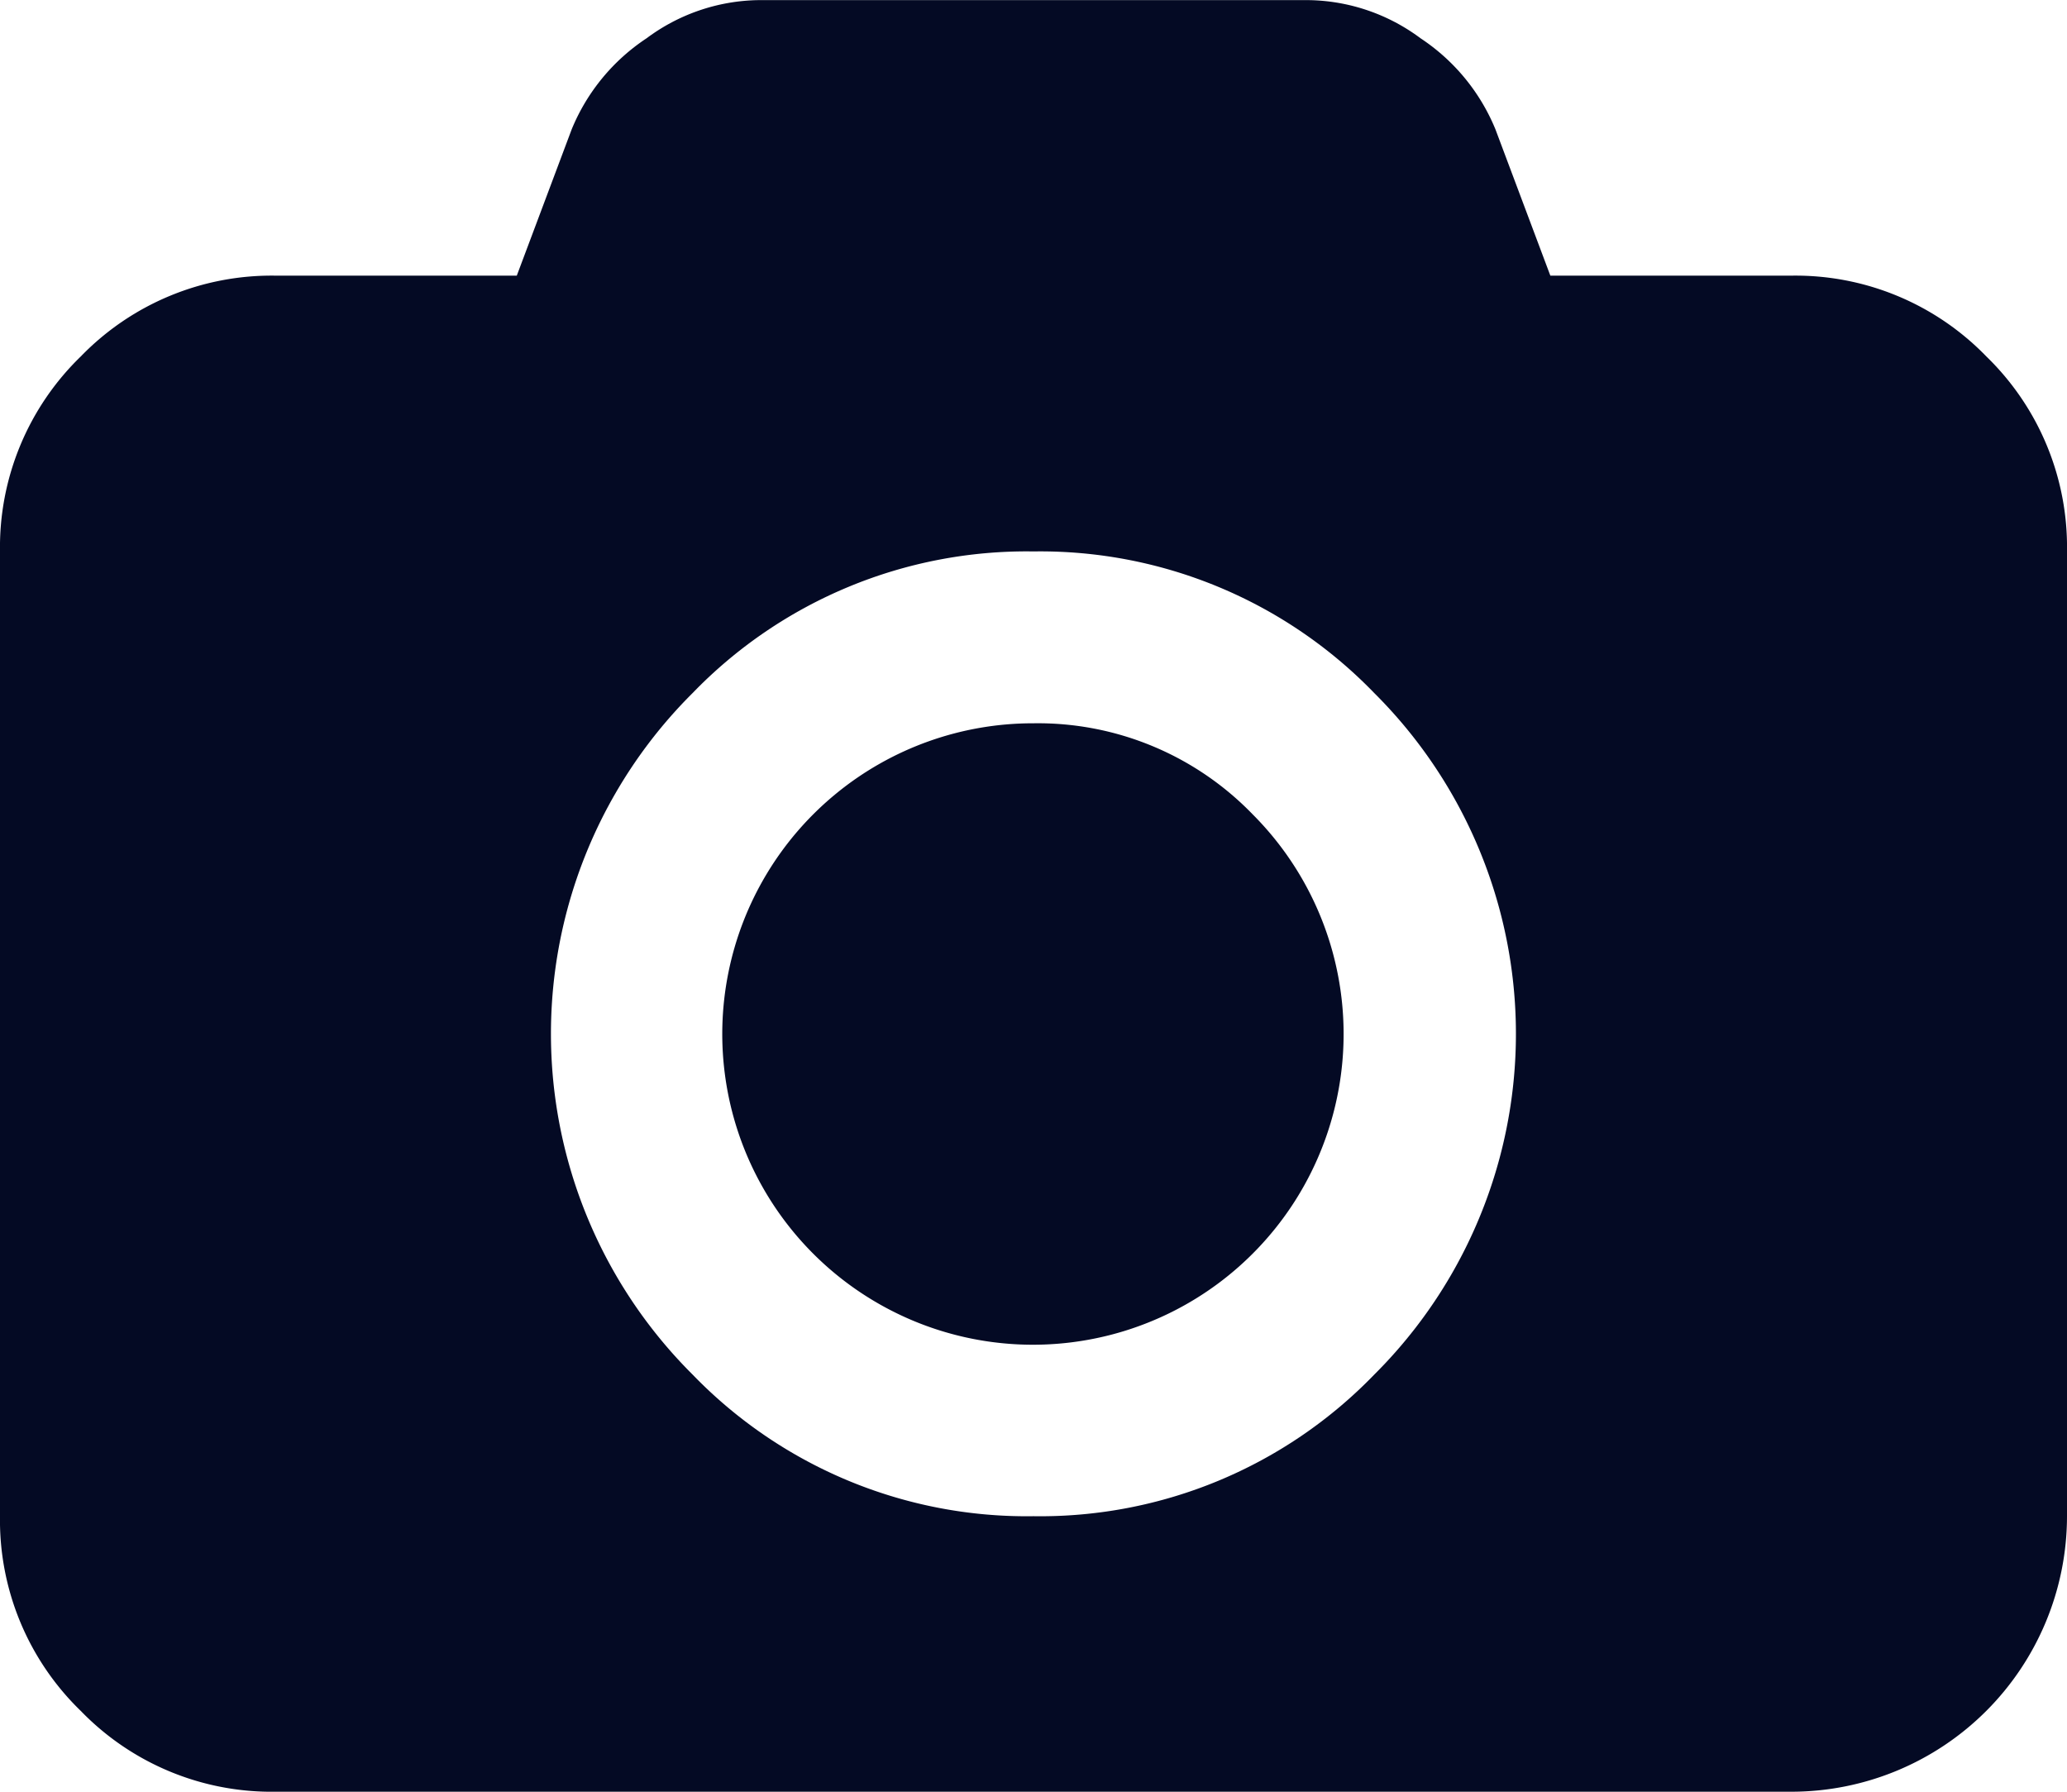
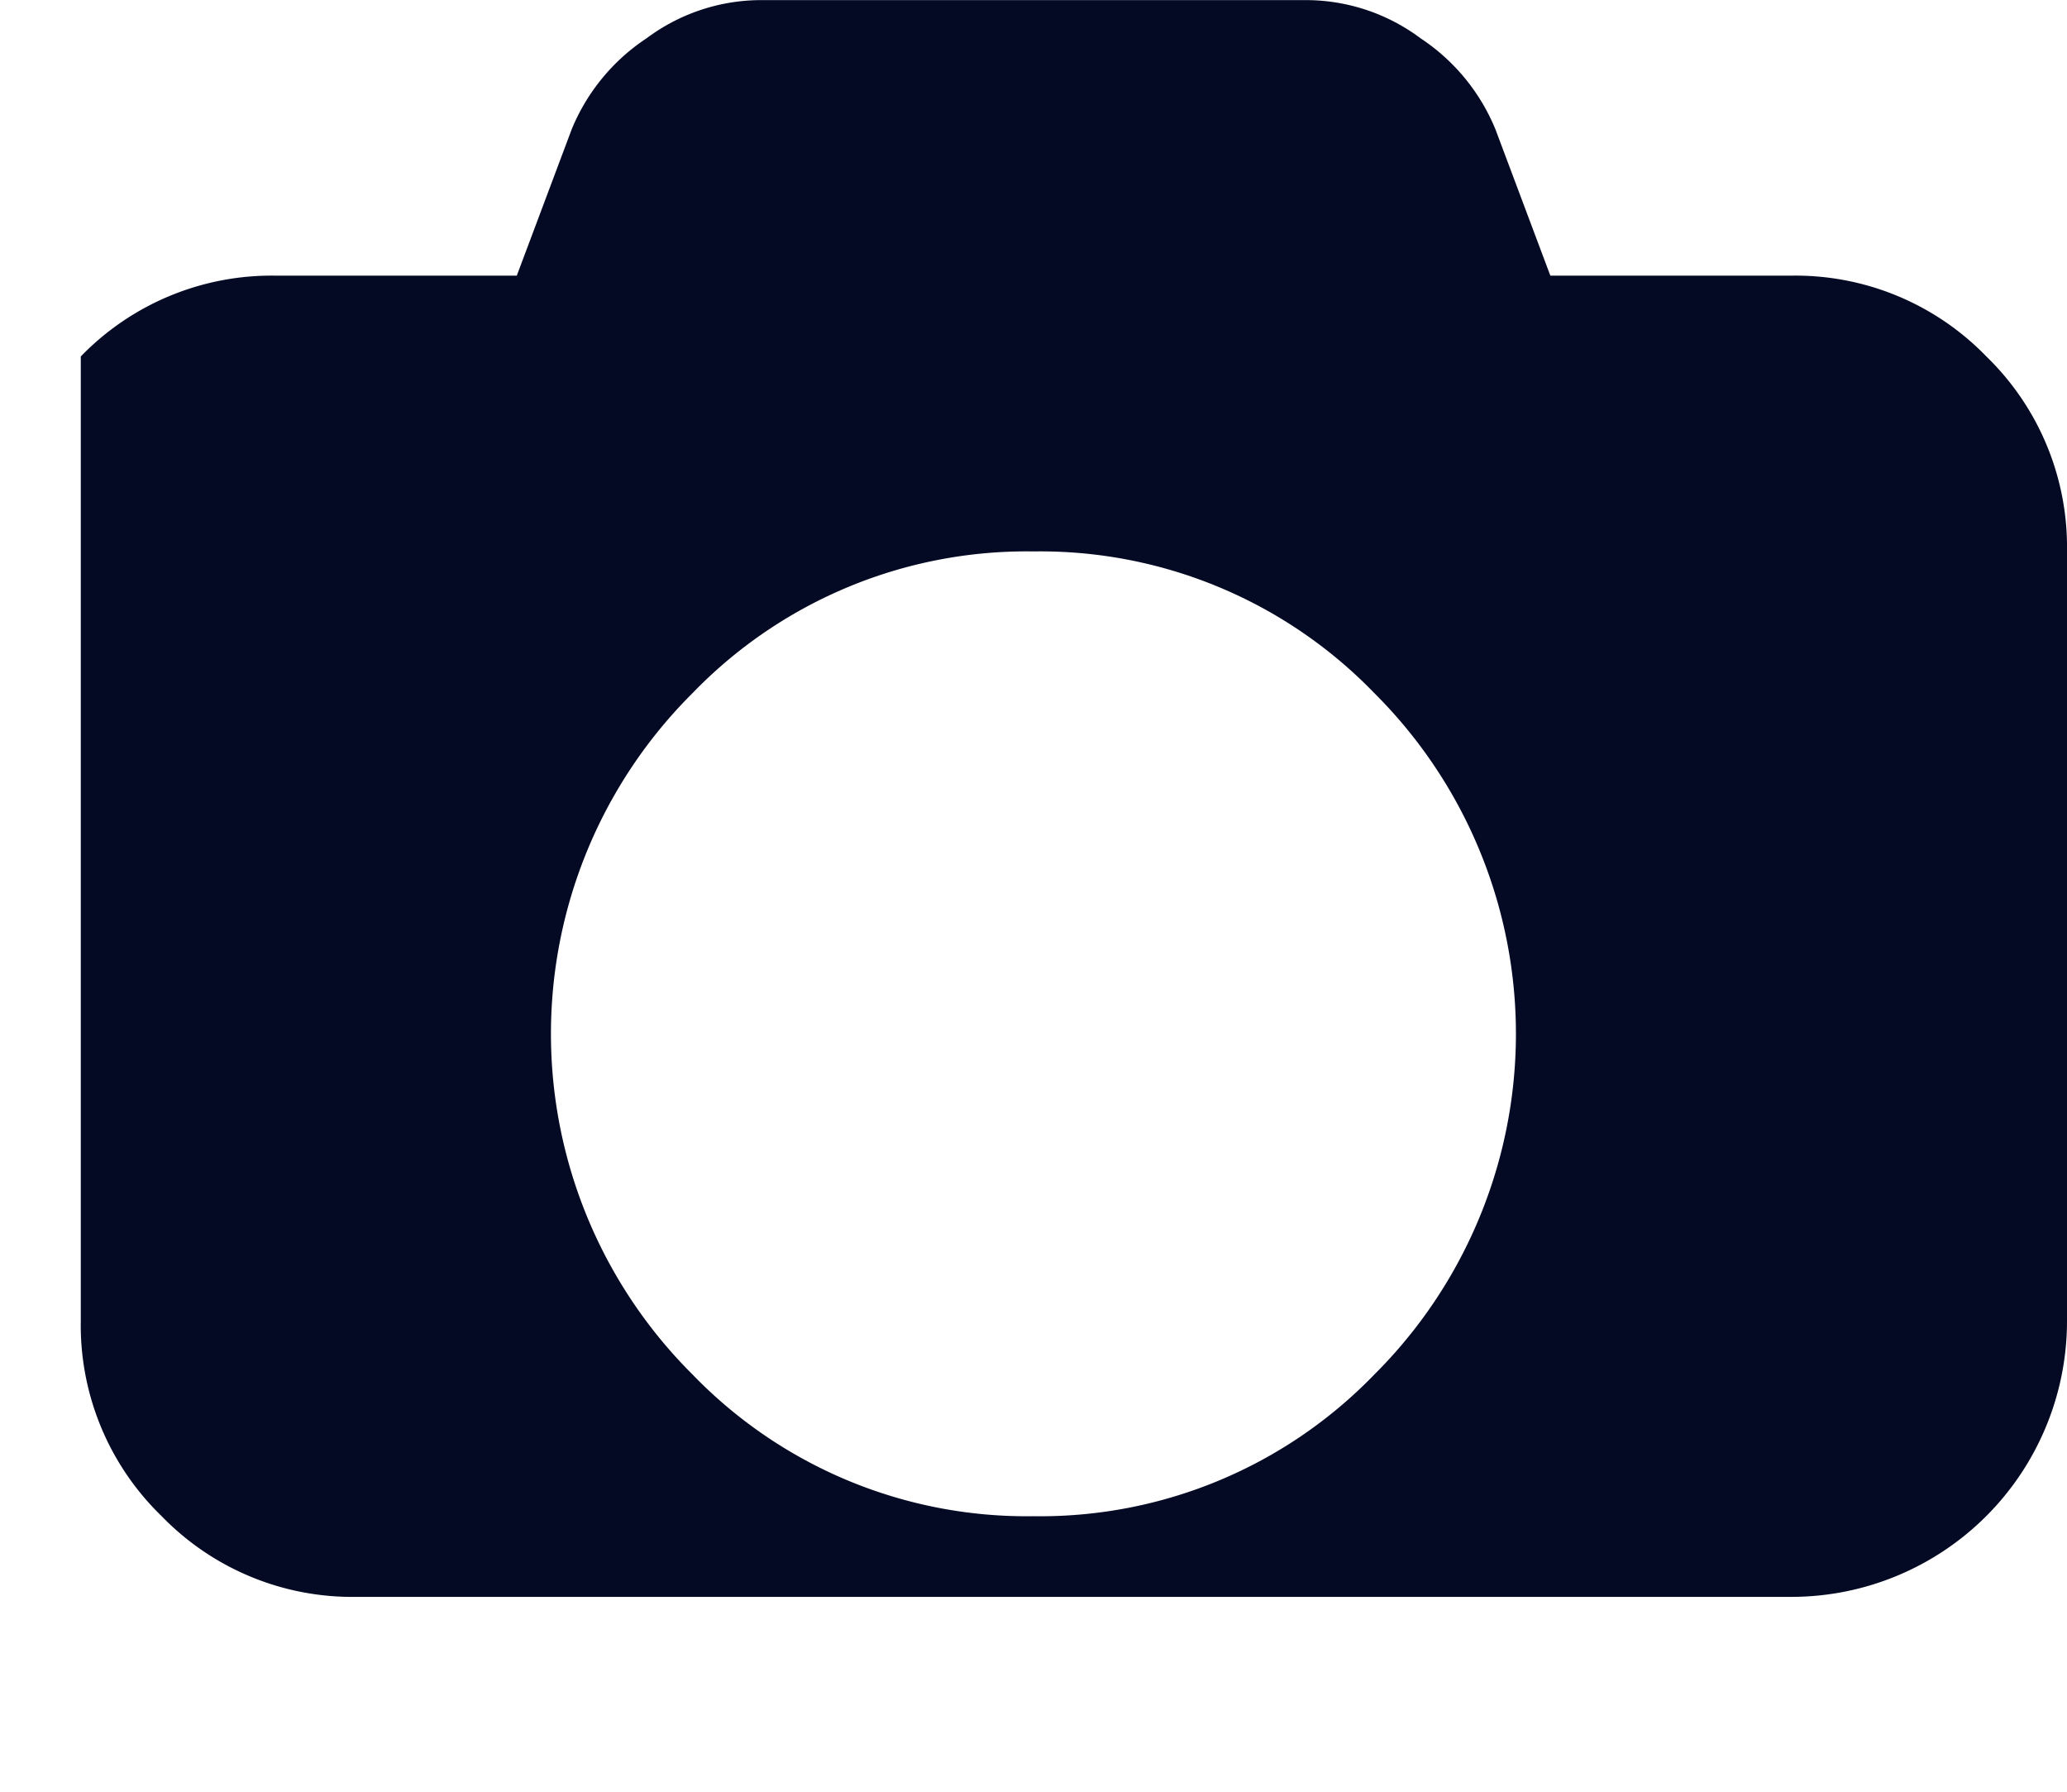
<svg xmlns="http://www.w3.org/2000/svg" width="15.915" height="13.794" viewBox="0 0 15.915 13.794">
  <defs>
    <style>.a{fill:#040a24;}</style>
  </defs>
  <g transform="translate(0 -36.54)">
    <g transform="translate(0 36.54)">
-       <path class="a" d="M15.294,39.284a2.045,2.045,0,0,0-1.5-.622H11.937l-.423-1.127a1.54,1.54,0,0,0-.576-.7,1.476,1.476,0,0,0-.858-.294H5.836a1.476,1.476,0,0,0-.858.294,1.54,1.54,0,0,0-.576.7l-.423,1.127H2.122a2.045,2.045,0,0,0-1.5.622A2.045,2.045,0,0,0,0,40.784v7.427a2.044,2.044,0,0,0,.622,1.5,2.044,2.044,0,0,0,1.5.622H13.793a2.123,2.123,0,0,0,2.122-2.122V40.784A2.044,2.044,0,0,0,15.294,39.284Zm-4.713,7.838a3.576,3.576,0,0,1-2.624,1.09,3.576,3.576,0,0,1-2.624-1.09,3.7,3.7,0,0,1,0-5.247,3.576,3.576,0,0,1,2.624-1.09,3.577,3.577,0,0,1,2.624,1.09,3.7,3.7,0,0,1,0,5.247Z" transform="translate(0 -36.54)" />
-       <path class="a" d="M194.243,228.4a2.392,2.392,0,1,0,1.687.7A2.3,2.3,0,0,0,194.243,228.4Z" transform="translate(-186.286 -222.832)" />
+       <path class="a" d="M15.294,39.284a2.045,2.045,0,0,0-1.5-.622H11.937l-.423-1.127a1.54,1.54,0,0,0-.576-.7,1.476,1.476,0,0,0-.858-.294H5.836a1.476,1.476,0,0,0-.858.294,1.54,1.54,0,0,0-.576.7l-.423,1.127H2.122a2.045,2.045,0,0,0-1.5.622v7.427a2.044,2.044,0,0,0,.622,1.5,2.044,2.044,0,0,0,1.5.622H13.793a2.123,2.123,0,0,0,2.122-2.122V40.784A2.044,2.044,0,0,0,15.294,39.284Zm-4.713,7.838a3.576,3.576,0,0,1-2.624,1.09,3.576,3.576,0,0,1-2.624-1.09,3.7,3.7,0,0,1,0-5.247,3.576,3.576,0,0,1,2.624-1.09,3.577,3.577,0,0,1,2.624,1.09,3.7,3.7,0,0,1,0,5.247Z" transform="translate(0 -36.54)" />
    </g>
  </g>
</svg>